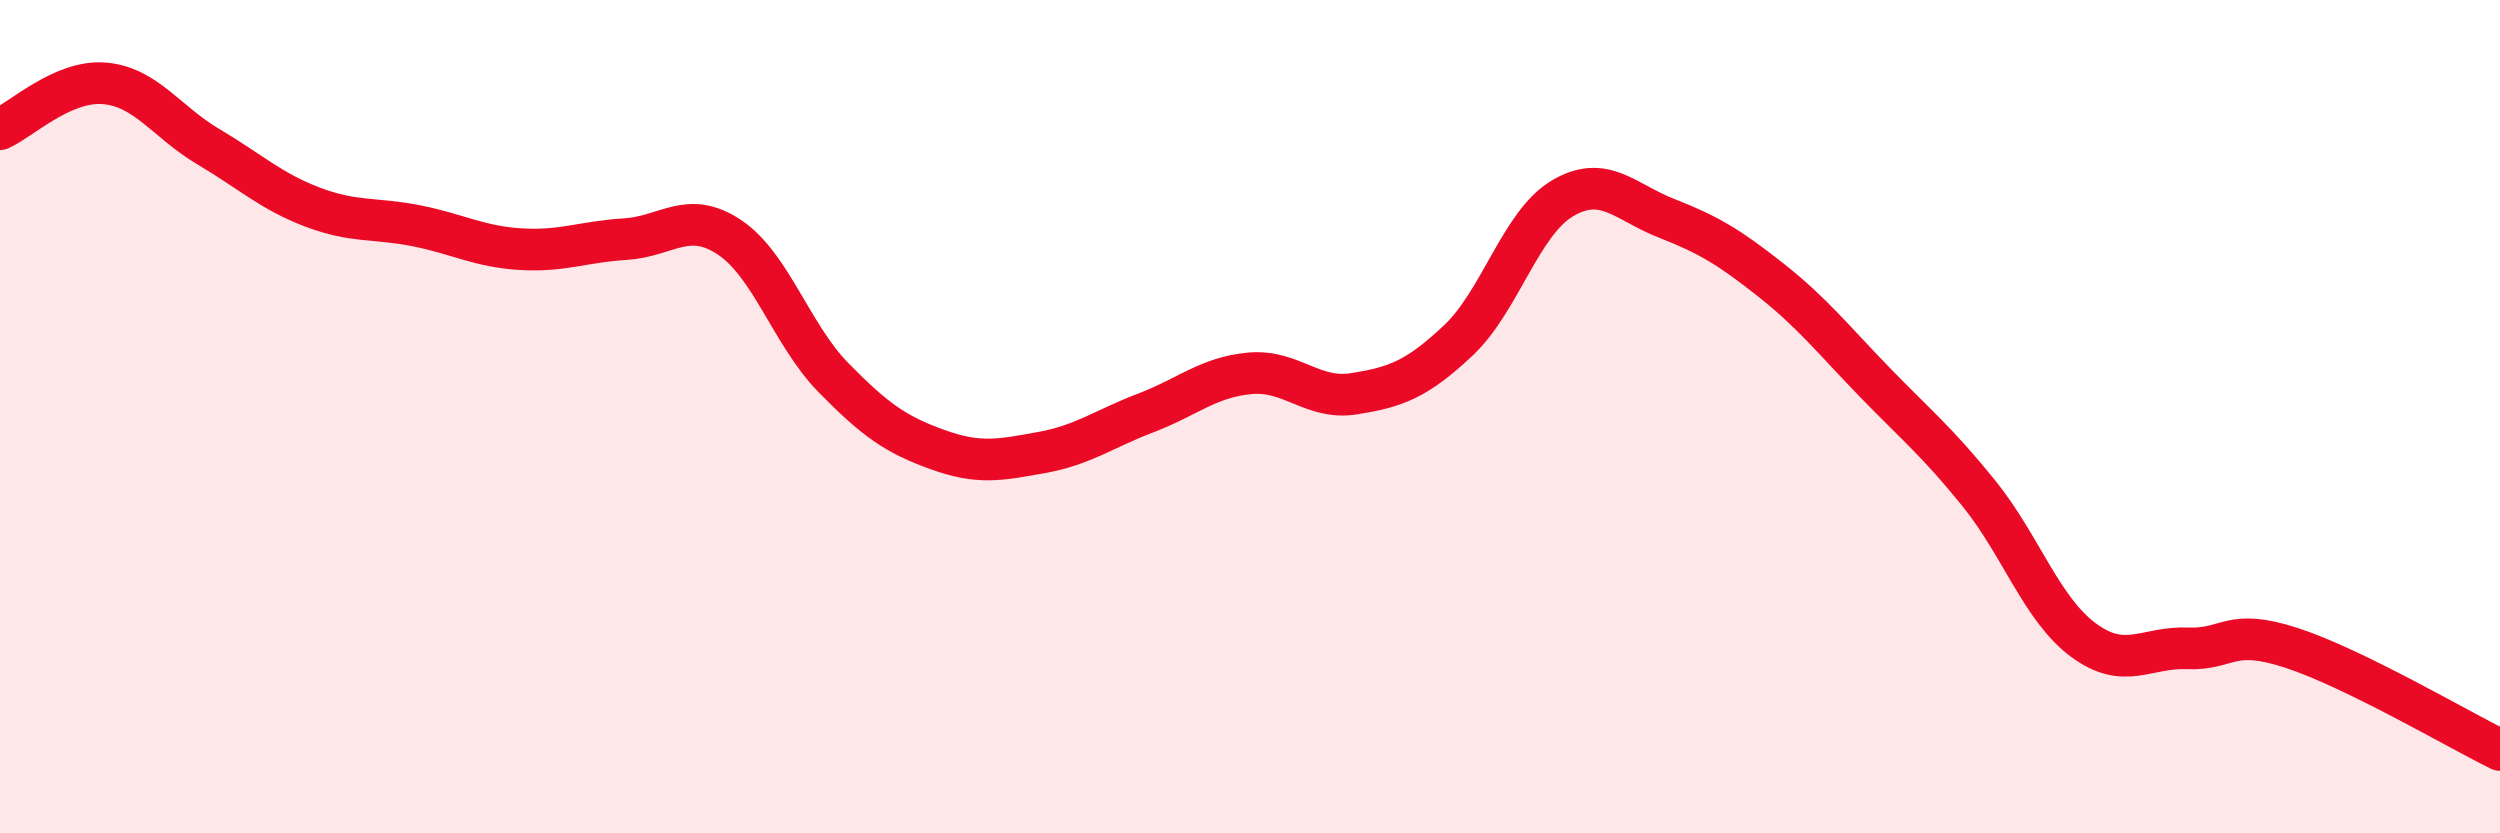
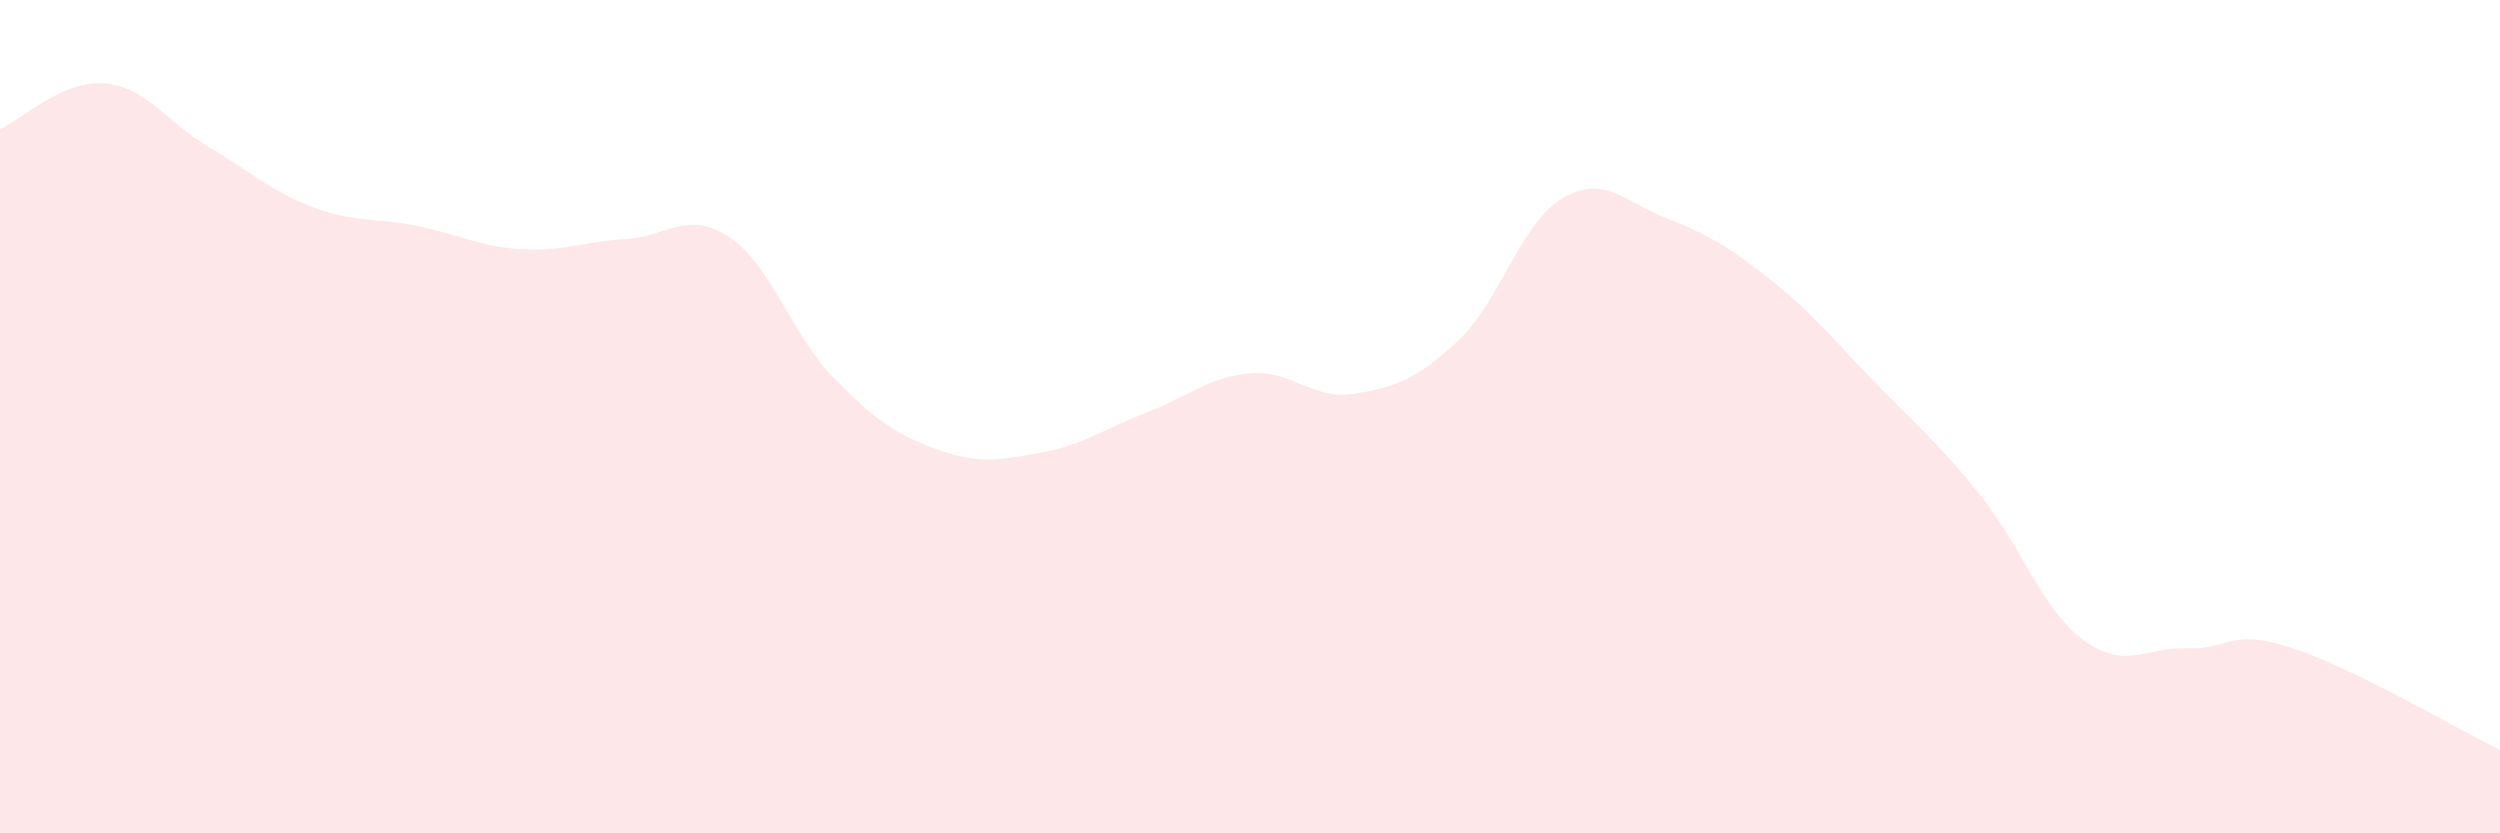
<svg xmlns="http://www.w3.org/2000/svg" width="60" height="20" viewBox="0 0 60 20">
  <path d="M 0,3.1 C 0.5,2.88 1.5,1.92 2.5,2 C 3.5,2.08 4,2.93 5,3.52 C 6,4.11 6.5,4.59 7.5,4.97 C 8.5,5.35 9,5.22 10,5.42 C 11,5.62 11.5,5.92 12.5,5.98 C 13.5,6.04 14,5.8 15,5.74 C 16,5.68 16.5,5.03 17.5,5.69 C 18.5,6.35 19,8.04 20,9.06 C 21,10.08 21.5,10.43 22.5,10.79 C 23.5,11.15 24,11.04 25,10.86 C 26,10.68 26.5,10.29 27.5,9.91 C 28.5,9.53 29,9.05 30,8.96 C 31,8.87 31.5,9.61 32.5,9.45 C 33.5,9.29 34,9.11 35,8.17 C 36,7.23 36.5,5.35 37.5,4.76 C 38.5,4.17 39,4.85 40,5.24 C 41,5.63 41.5,5.93 42.5,6.72 C 43.5,7.51 44,8.15 45,9.18 C 46,10.21 46.5,10.61 47.5,11.85 C 48.5,13.09 49,14.62 50,15.36 C 51,16.1 51.5,15.52 52.5,15.56 C 53.5,15.6 53.5,15.06 55,15.55 C 56.5,16.04 59,17.51 60,18L60 20L0 20Z" fill="#EB0A25" opacity="0.1" stroke-linecap="round" stroke-linejoin="round" />
-   <path d="M 0,3.1 C 0.5,2.88 1.5,1.92 2.5,2 C 3.5,2.08 4,2.93 5,3.52 C 6,4.11 6.5,4.59 7.5,4.97 C 8.5,5.35 9,5.22 10,5.42 C 11,5.62 11.5,5.92 12.5,5.98 C 13.5,6.04 14,5.8 15,5.74 C 16,5.68 16.5,5.03 17.5,5.69 C 18.5,6.35 19,8.04 20,9.06 C 21,10.08 21.5,10.43 22.5,10.79 C 23.5,11.15 24,11.04 25,10.86 C 26,10.68 26.5,10.29 27.5,9.91 C 28.5,9.53 29,9.05 30,8.96 C 31,8.87 31.5,9.61 32.5,9.45 C 33.5,9.29 34,9.11 35,8.17 C 36,7.23 36.5,5.35 37.5,4.76 C 38.5,4.17 39,4.85 40,5.24 C 41,5.63 41.5,5.93 42.5,6.72 C 43.5,7.51 44,8.15 45,9.18 C 46,10.21 46.5,10.61 47.5,11.85 C 48.5,13.09 49,14.62 50,15.36 C 51,16.1 51.5,15.52 52.5,15.56 C 53.5,15.6 53.5,15.06 55,15.55 C 56.5,16.04 59,17.51 60,18" stroke="#EB0A25" stroke-width="1" fill="none" stroke-linecap="round" stroke-linejoin="round" />
</svg>